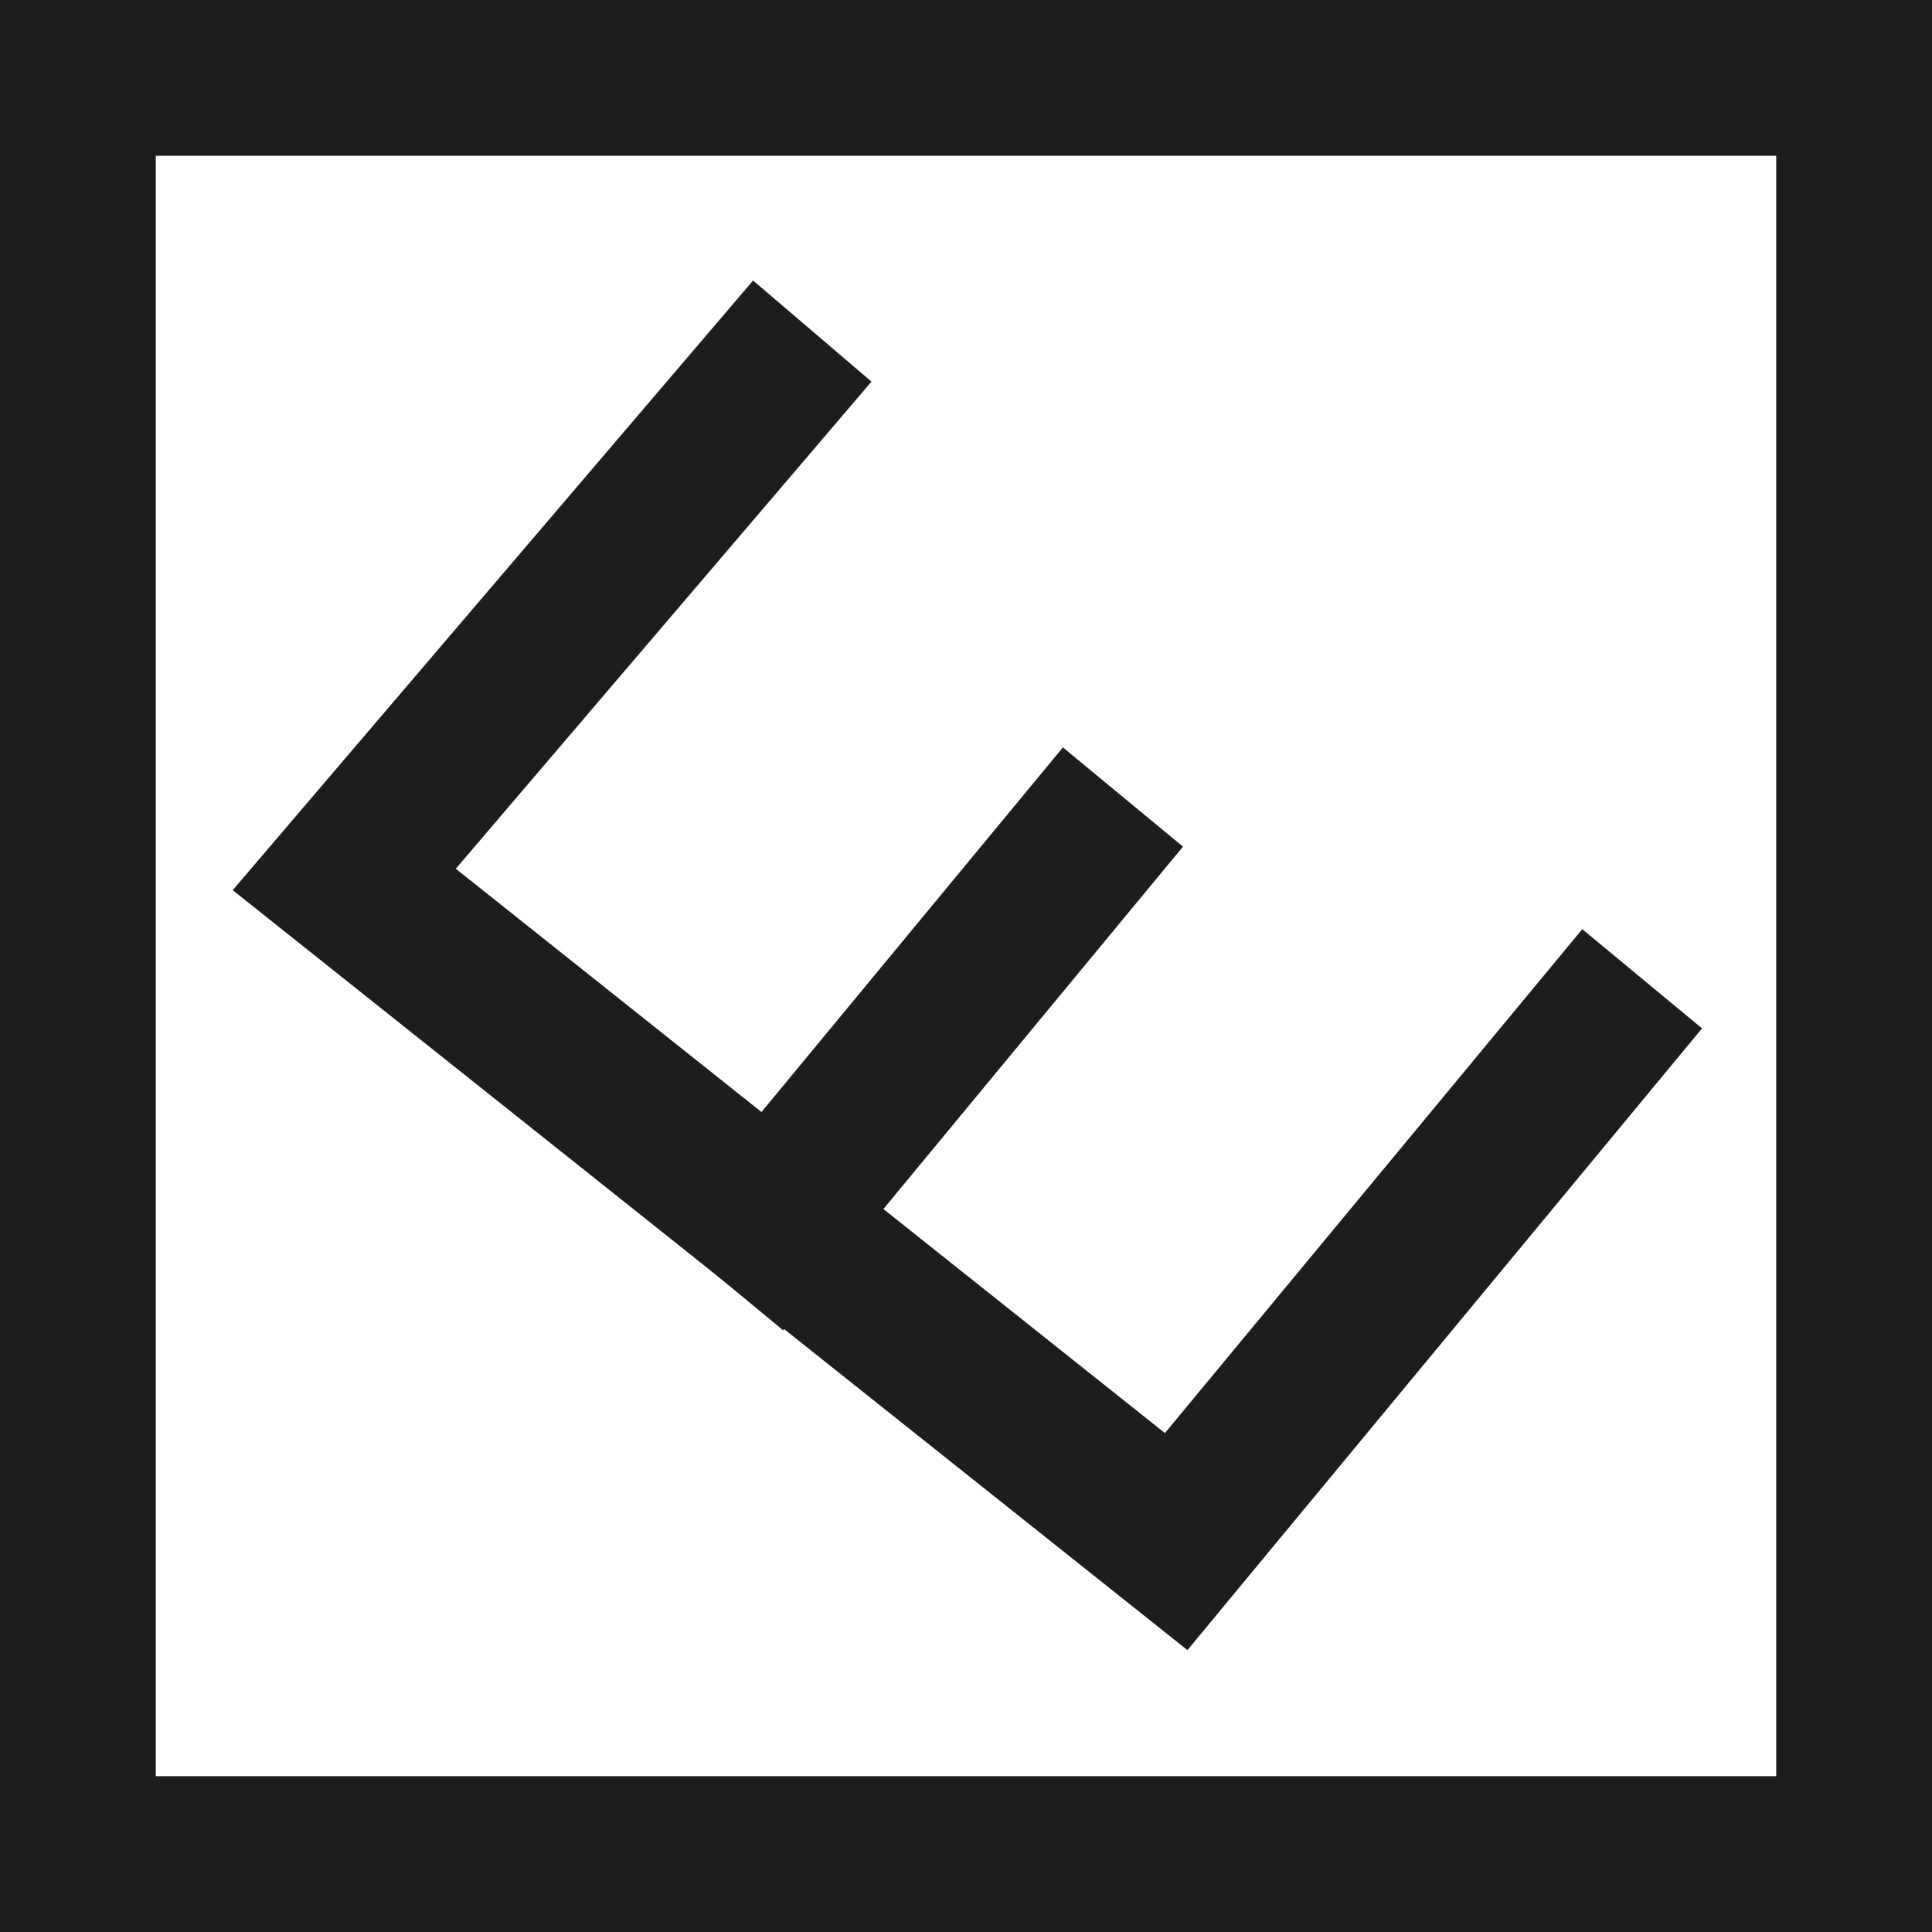
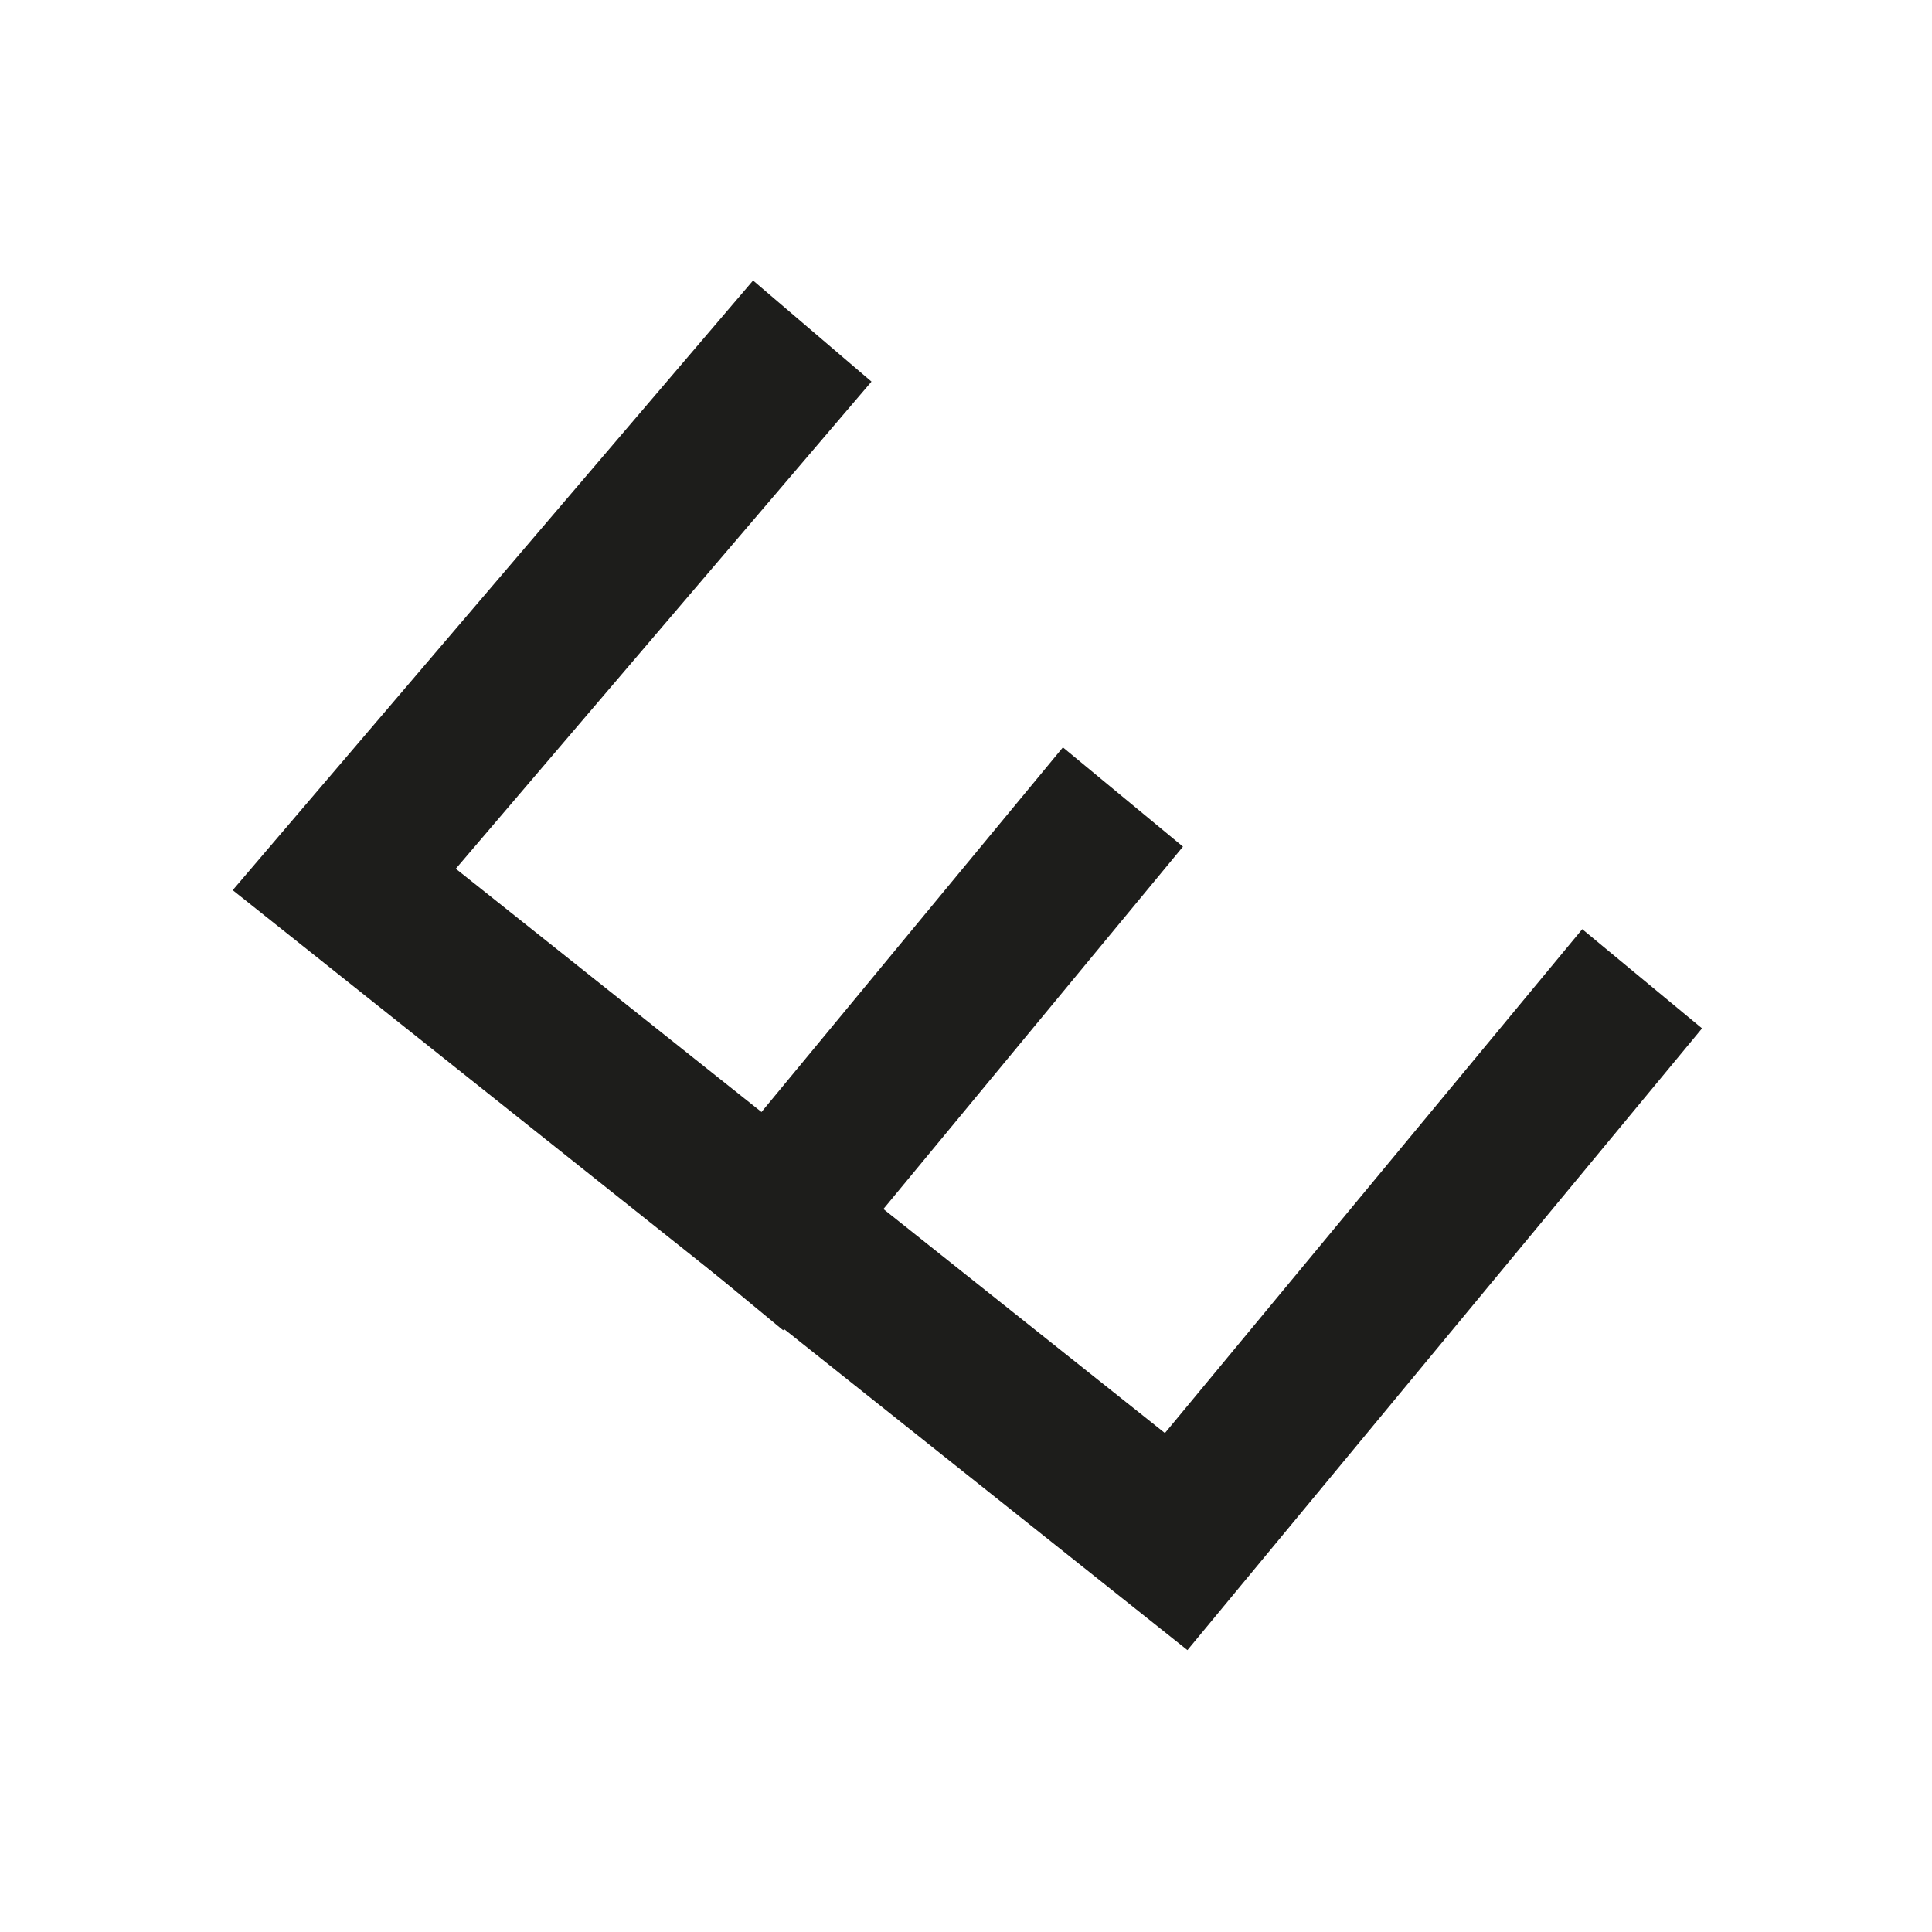
<svg xmlns="http://www.w3.org/2000/svg" id="Ebene_2" data-name="Ebene 2" viewBox="0 0 70.32 70.32">
  <defs>
    <style> .cls-1 { fill: #1d1d1b; stroke-width: 0px; } </style>
  </defs>
  <g id="Ebene_1-2" data-name="Ebene 1">
-     <path class="cls-1" d="M70.32,70.32H0V0h70.32v70.32ZM5.67,64.65h58.98V5.67H5.67v58.98Z" />
    <g>
      <polygon class="cls-1" points="43.22 60.06 8.47 32.4 27.41 10.21 31.72 13.89 16.59 31.62 42.4 52.16 57.59 33.82 61.95 37.43 43.22 60.06" />
      <rect class="cls-1" x="22.18" y="34.97" width="22.84" height="5.67" transform="translate(-16.95 39.62) rotate(-50.42)" />
    </g>
  </g>
</svg>